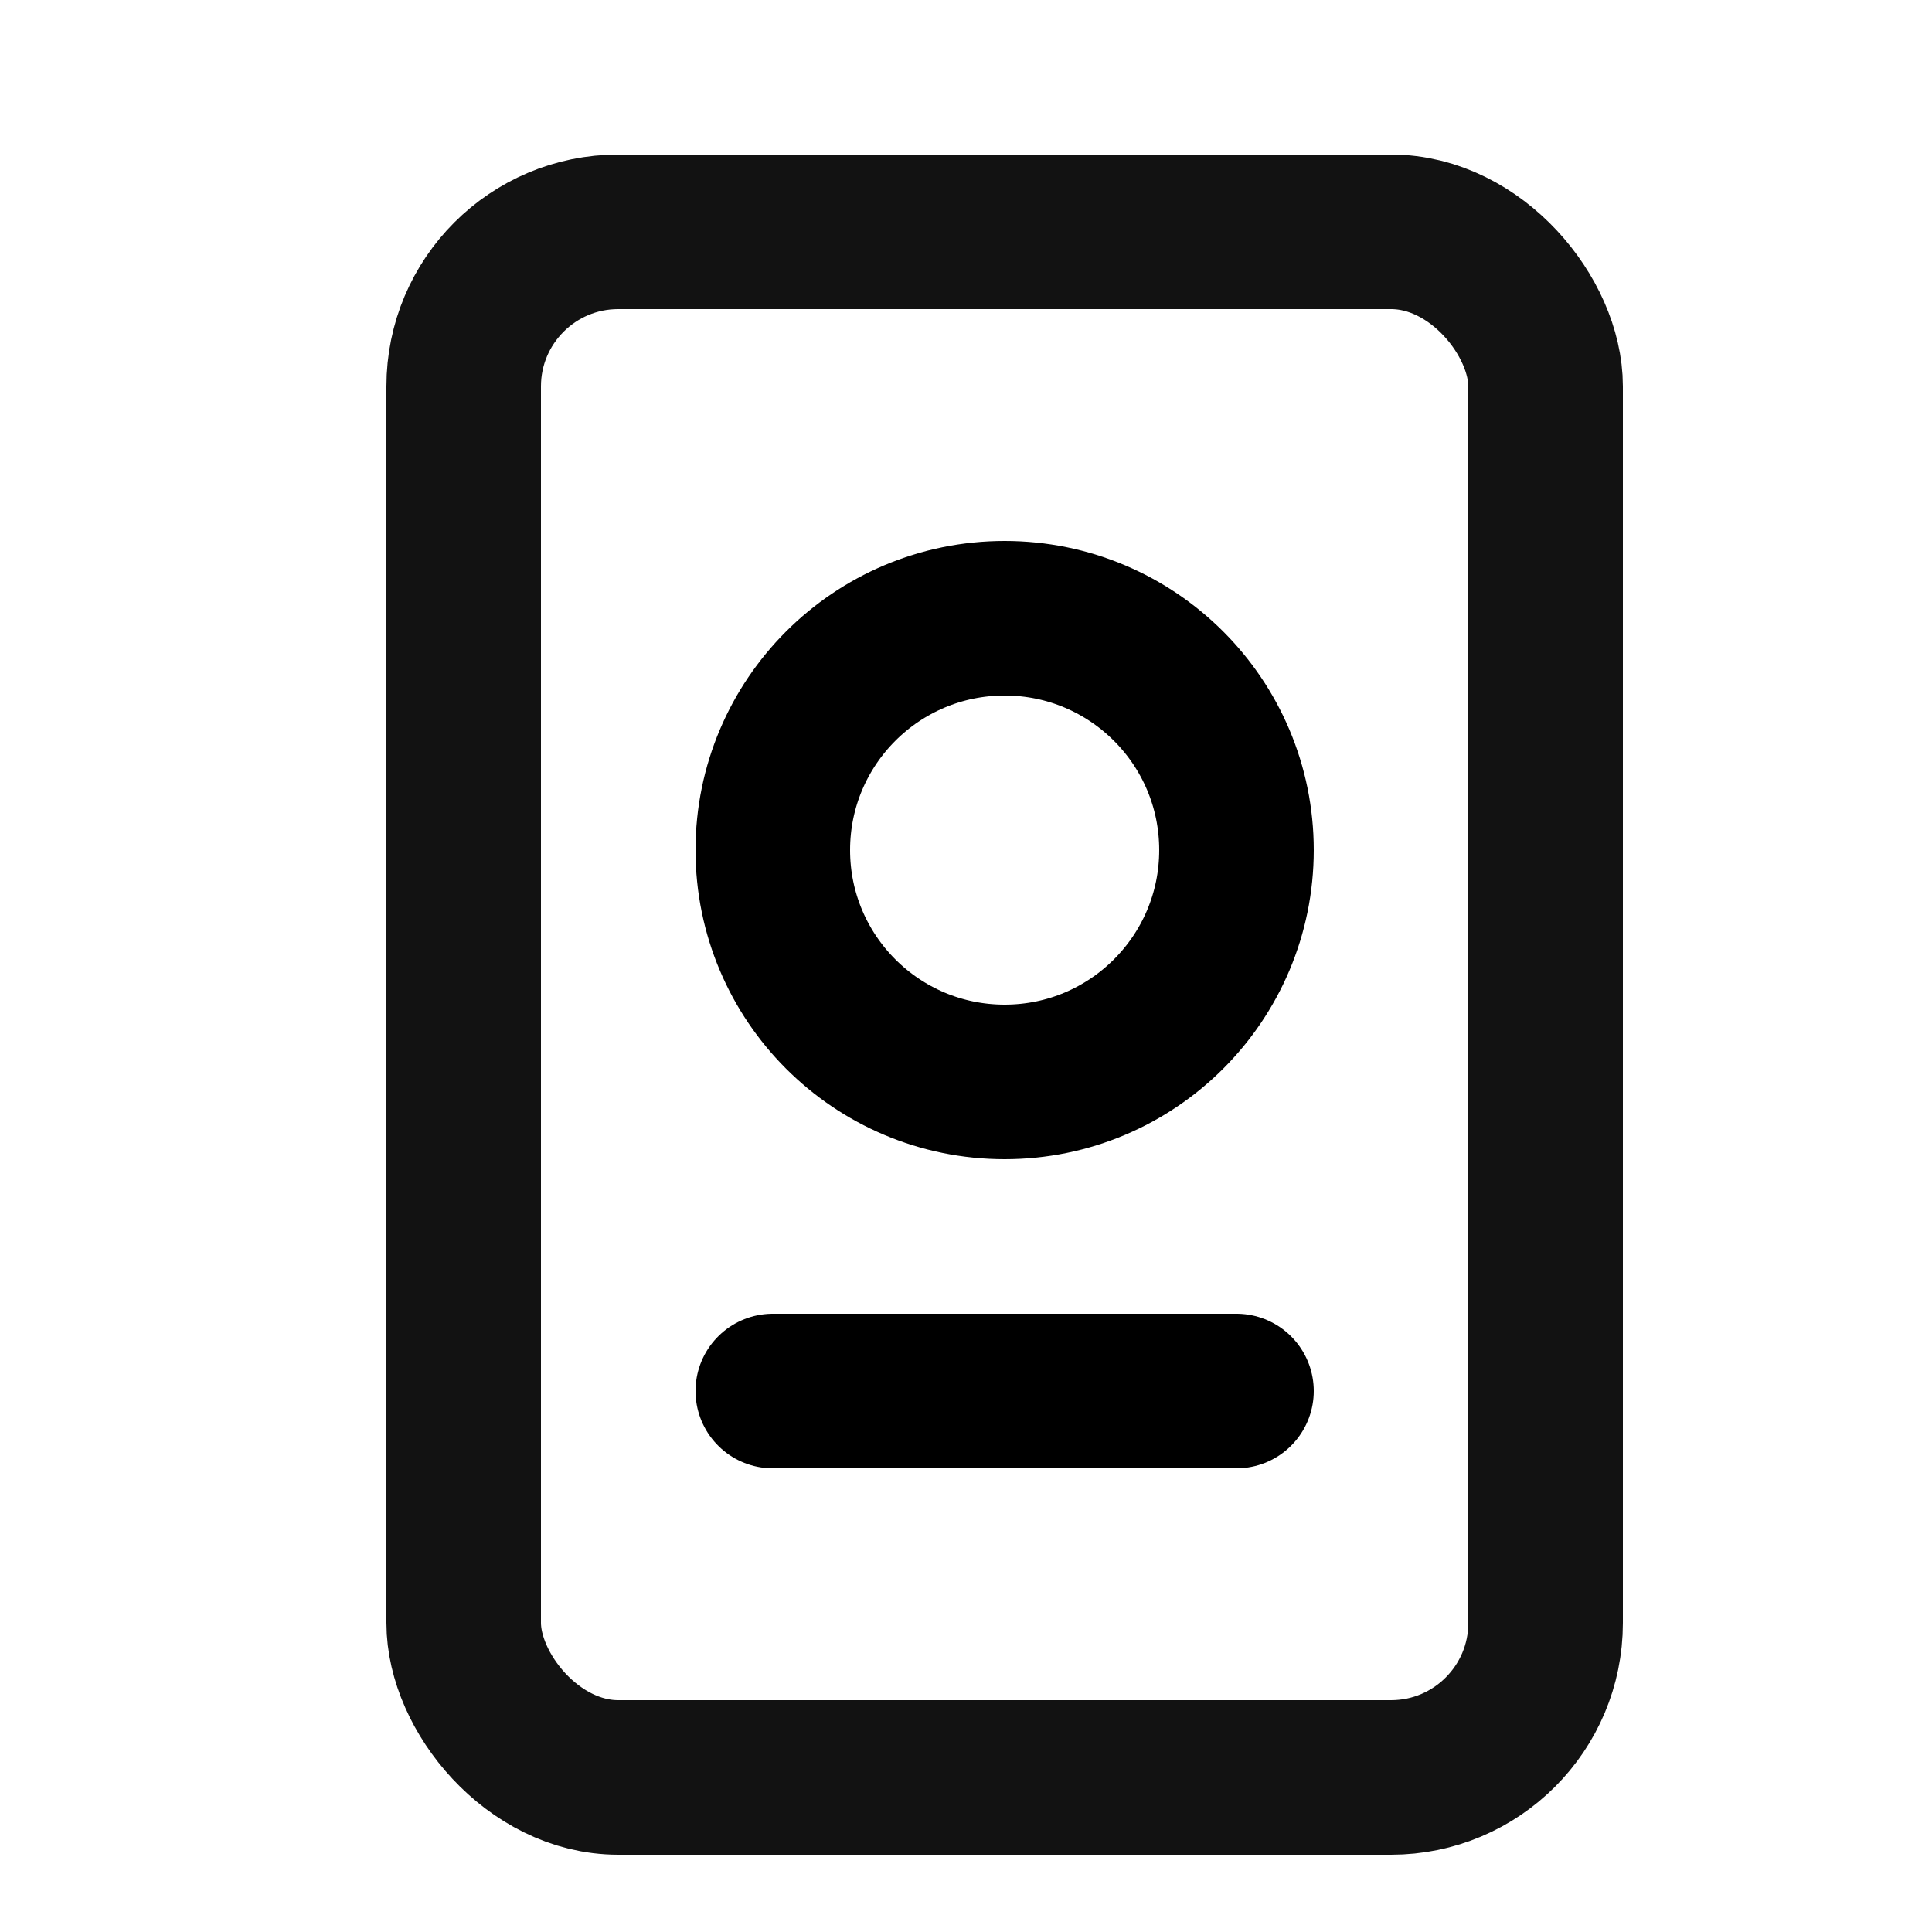
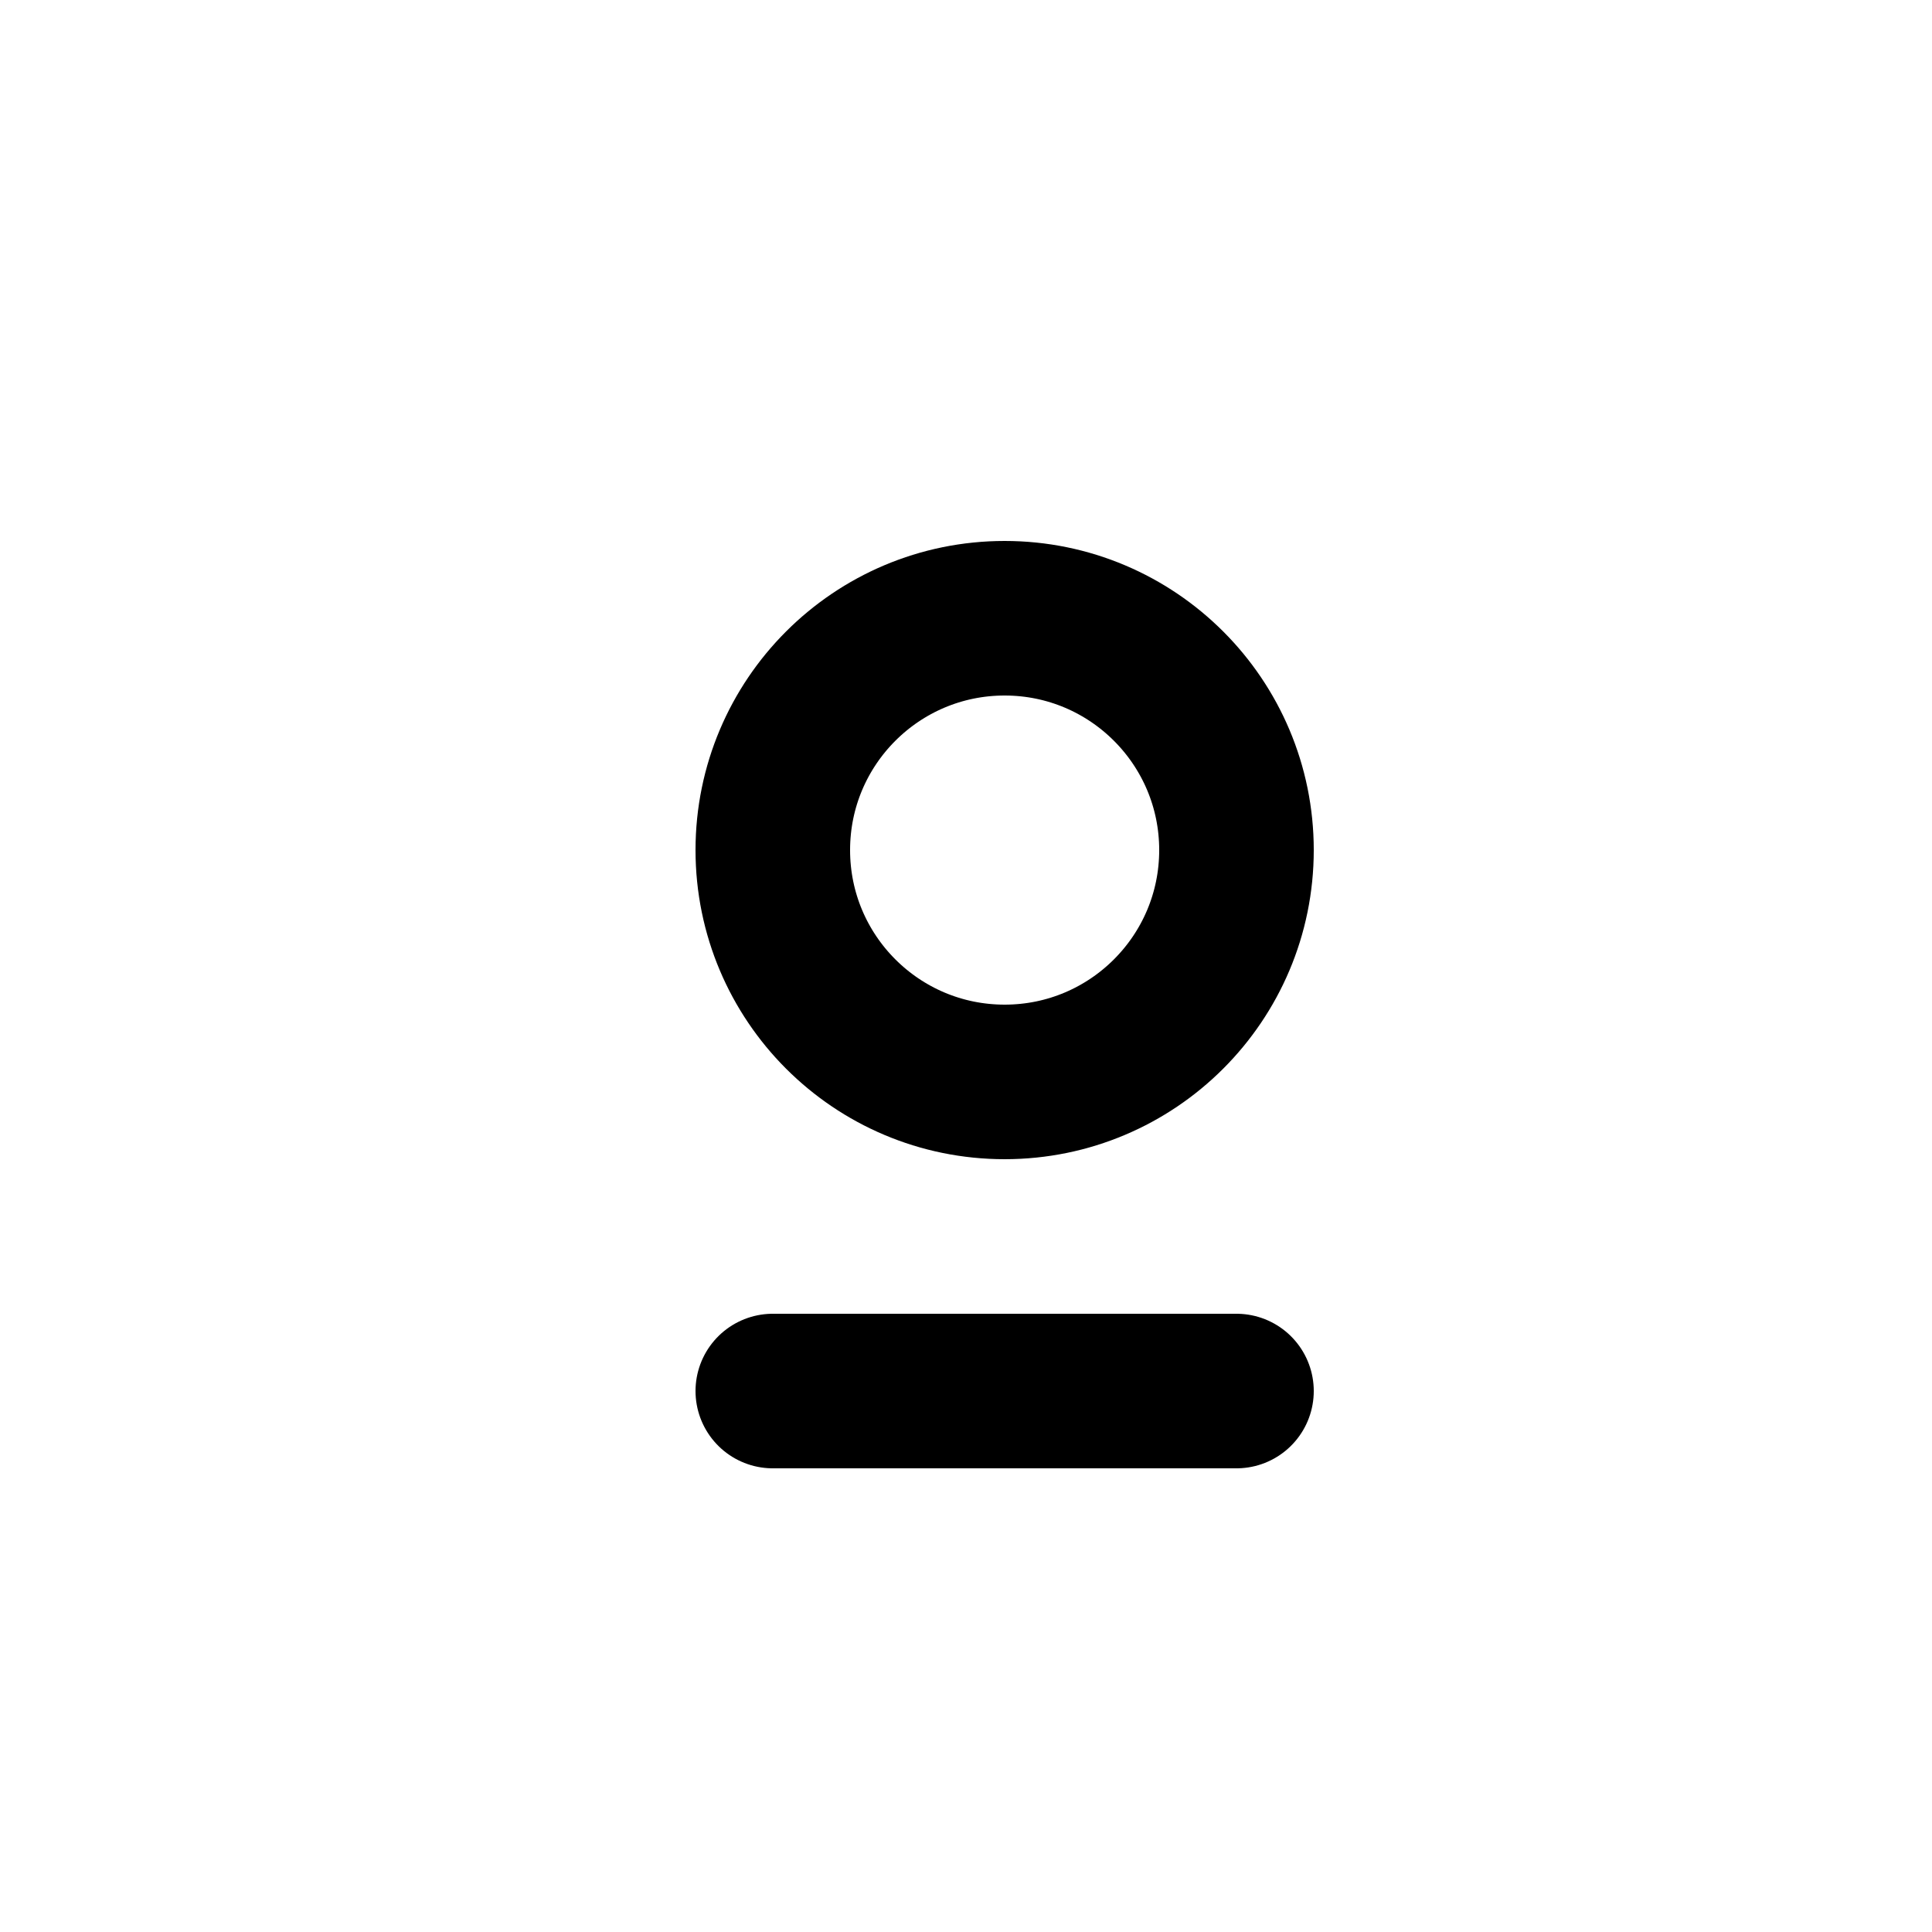
<svg xmlns="http://www.w3.org/2000/svg" width="25" height="25" viewBox="0 0 25 25" fill="none">
  <path d="M10 18L16 18" stroke="black" stroke-width="2" stroke-linecap="round" stroke-linejoin="round" />
  <path d="M13 14C14.657 14 16 12.657 16 11C16 9.343 14.657 8 13 8C11.343 8 10 9.343 10 11C10 12.657 11.343 14 13 14Z" stroke="black" stroke-width="2" stroke-linecap="round" stroke-linejoin="round" />
-   <rect x="6" y="3" width="14" height="20" rx="2" stroke="#121212" stroke-width="2" />
</svg>